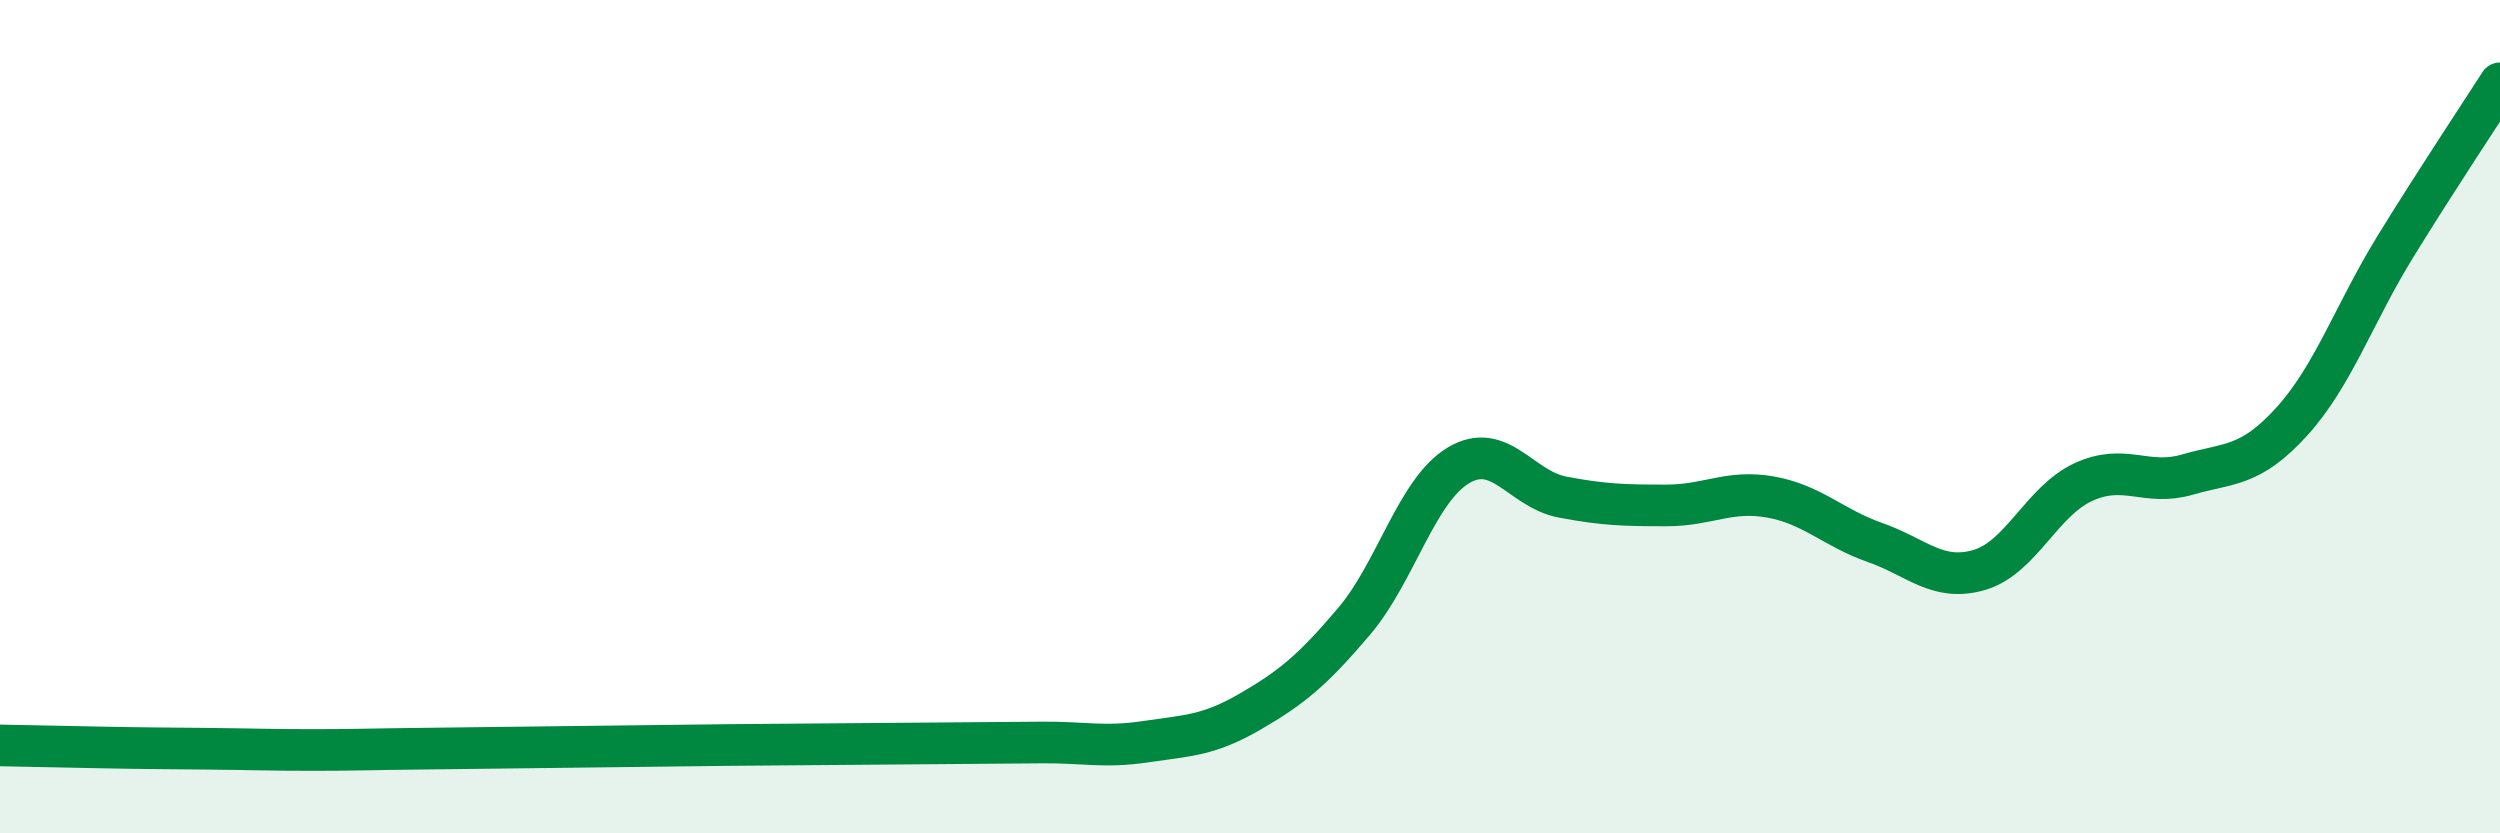
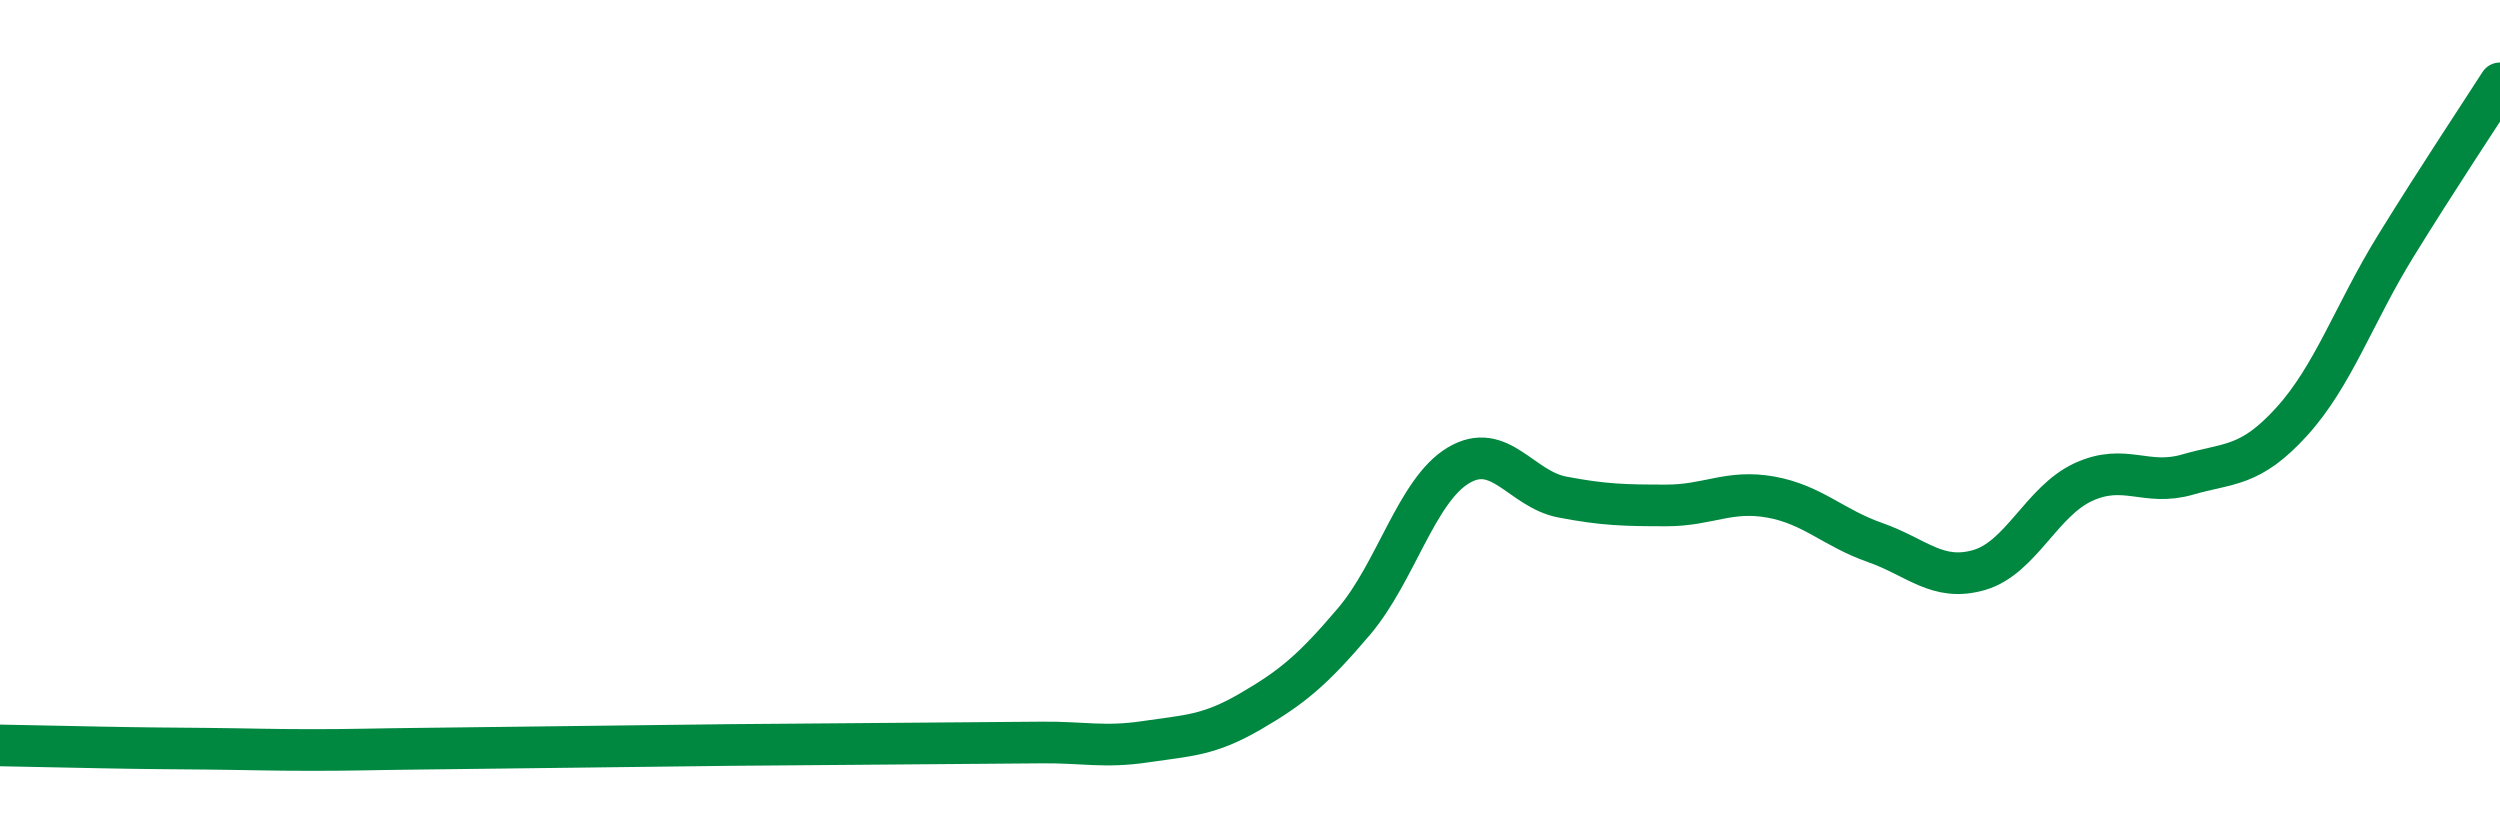
<svg xmlns="http://www.w3.org/2000/svg" width="60" height="20" viewBox="0 0 60 20">
-   <path d="M 0,17.89 C 0.5,17.9 1.5,17.92 2.5,17.94 C 3.5,17.96 4,17.96 5,17.97 C 6,17.98 6.5,18 7.5,18 C 8.5,18 9,17.98 10,17.97 C 11,17.96 11.5,17.95 12.5,17.94 C 13.5,17.93 14,17.92 15,17.91 C 16,17.9 16.5,17.89 17.5,17.88 C 18.5,17.87 19,17.87 20,17.86 C 21,17.85 21.5,17.85 22.5,17.84 C 23.5,17.83 24,17.83 25,17.82 C 26,17.81 26.5,17.95 27.5,17.8 C 28.5,17.65 29,17.66 30,17.08 C 31,16.5 31.5,16.09 32.5,14.91 C 33.5,13.73 34,11.77 35,11.17 C 36,10.57 36.5,11.74 37.5,11.93 C 38.5,12.12 39,12.13 40,12.13 C 41,12.13 41.5,11.75 42.5,11.93 C 43.5,12.11 44,12.67 45,13.02 C 46,13.37 46.5,13.97 47.5,13.68 C 48.5,13.39 49,12.03 50,11.57 C 51,11.11 51.5,11.68 52.5,11.39 C 53.5,11.1 54,11.22 55,10.12 C 56,9.02 56.5,7.52 57.5,5.9 C 58.5,4.28 59.5,2.78 60,2L60 20L0 20Z" fill="#008740" opacity="0.1" stroke-linecap="round" stroke-linejoin="round" />
  <path d="M 0,17.89 C 0.5,17.9 1.5,17.92 2.5,17.94 C 3.5,17.96 4,17.96 5,17.97 C 6,17.98 6.5,18 7.5,18 C 8.5,18 9,17.98 10,17.97 C 11,17.96 11.5,17.95 12.5,17.94 C 13.5,17.93 14,17.92 15,17.91 C 16,17.9 16.5,17.89 17.5,17.88 C 18.5,17.87 19,17.87 20,17.86 C 21,17.85 21.5,17.85 22.5,17.84 C 23.5,17.83 24,17.83 25,17.82 C 26,17.81 26.5,17.95 27.5,17.8 C 28.5,17.65 29,17.66 30,17.08 C 31,16.5 31.5,16.09 32.5,14.91 C 33.5,13.73 34,11.77 35,11.17 C 36,10.57 36.5,11.74 37.5,11.93 C 38.5,12.12 39,12.13 40,12.13 C 41,12.13 41.5,11.75 42.5,11.93 C 43.5,12.11 44,12.67 45,13.02 C 46,13.37 46.5,13.97 47.5,13.68 C 48.5,13.39 49,12.03 50,11.57 C 51,11.11 51.5,11.68 52.5,11.39 C 53.5,11.1 54,11.22 55,10.12 C 56,9.02 56.5,7.52 57.5,5.9 C 58.5,4.28 59.5,2.78 60,2" stroke="#008740" stroke-width="1" fill="none" stroke-linecap="round" stroke-linejoin="round" />
</svg>